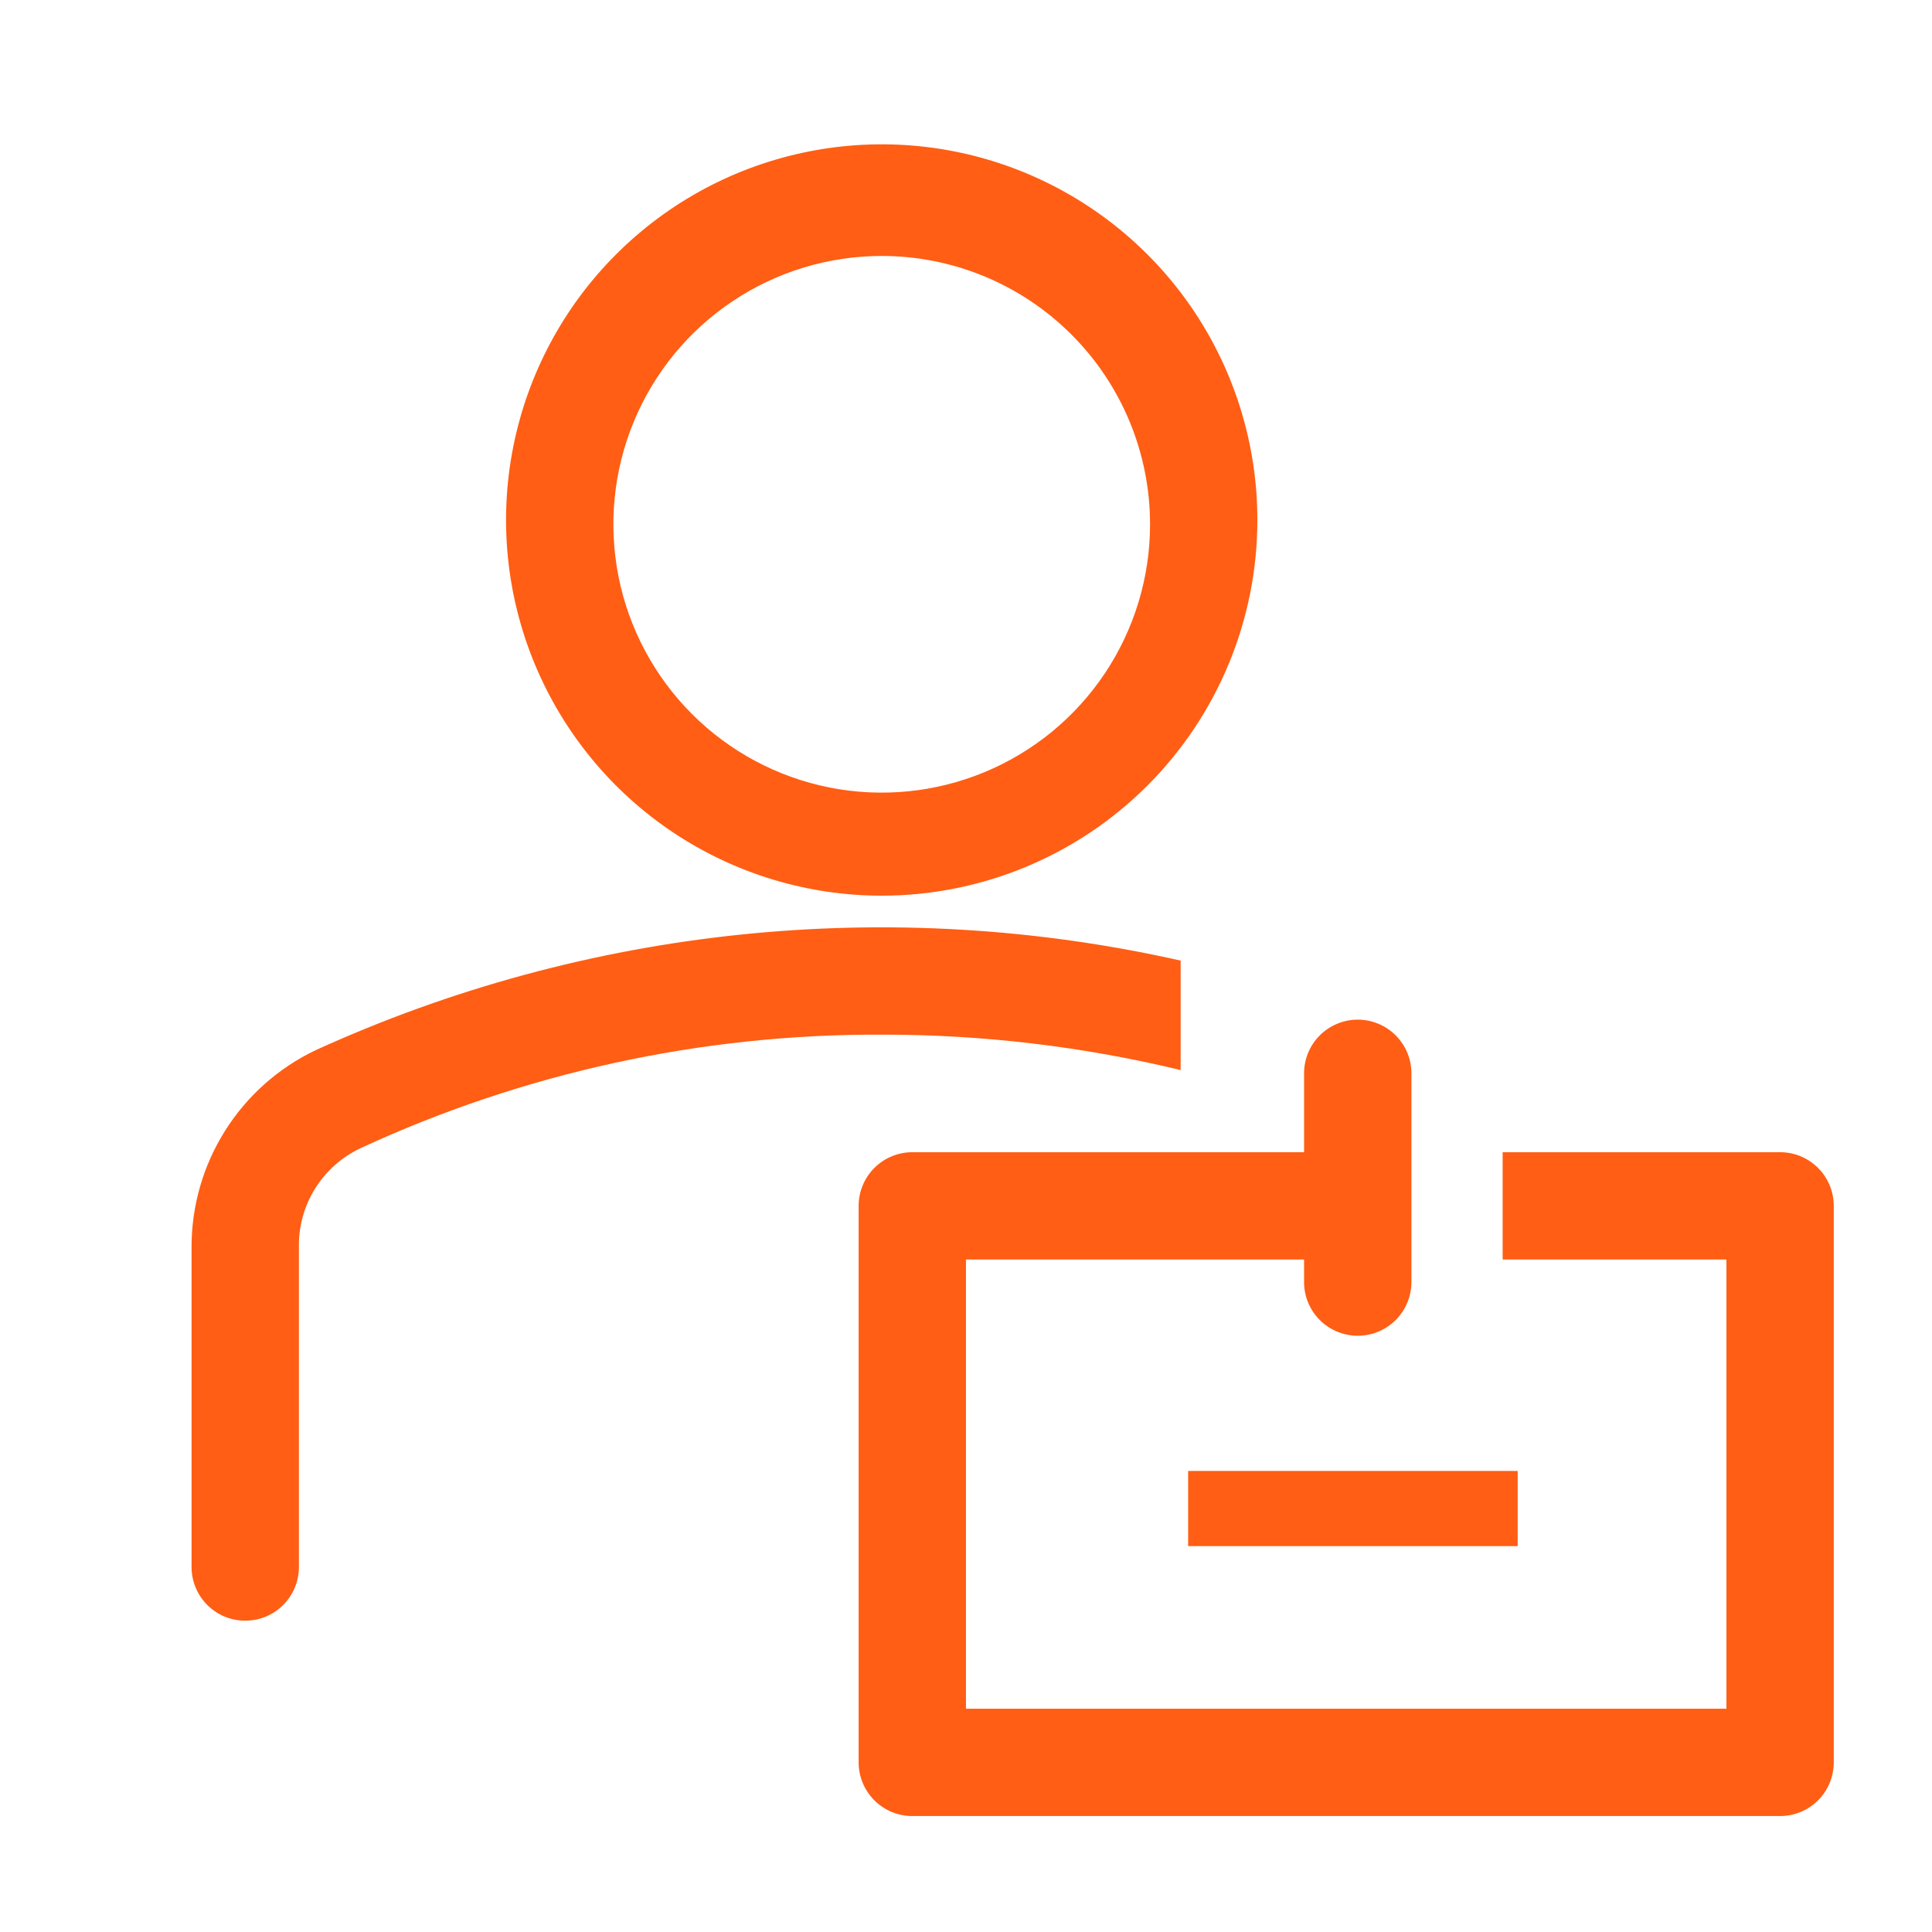
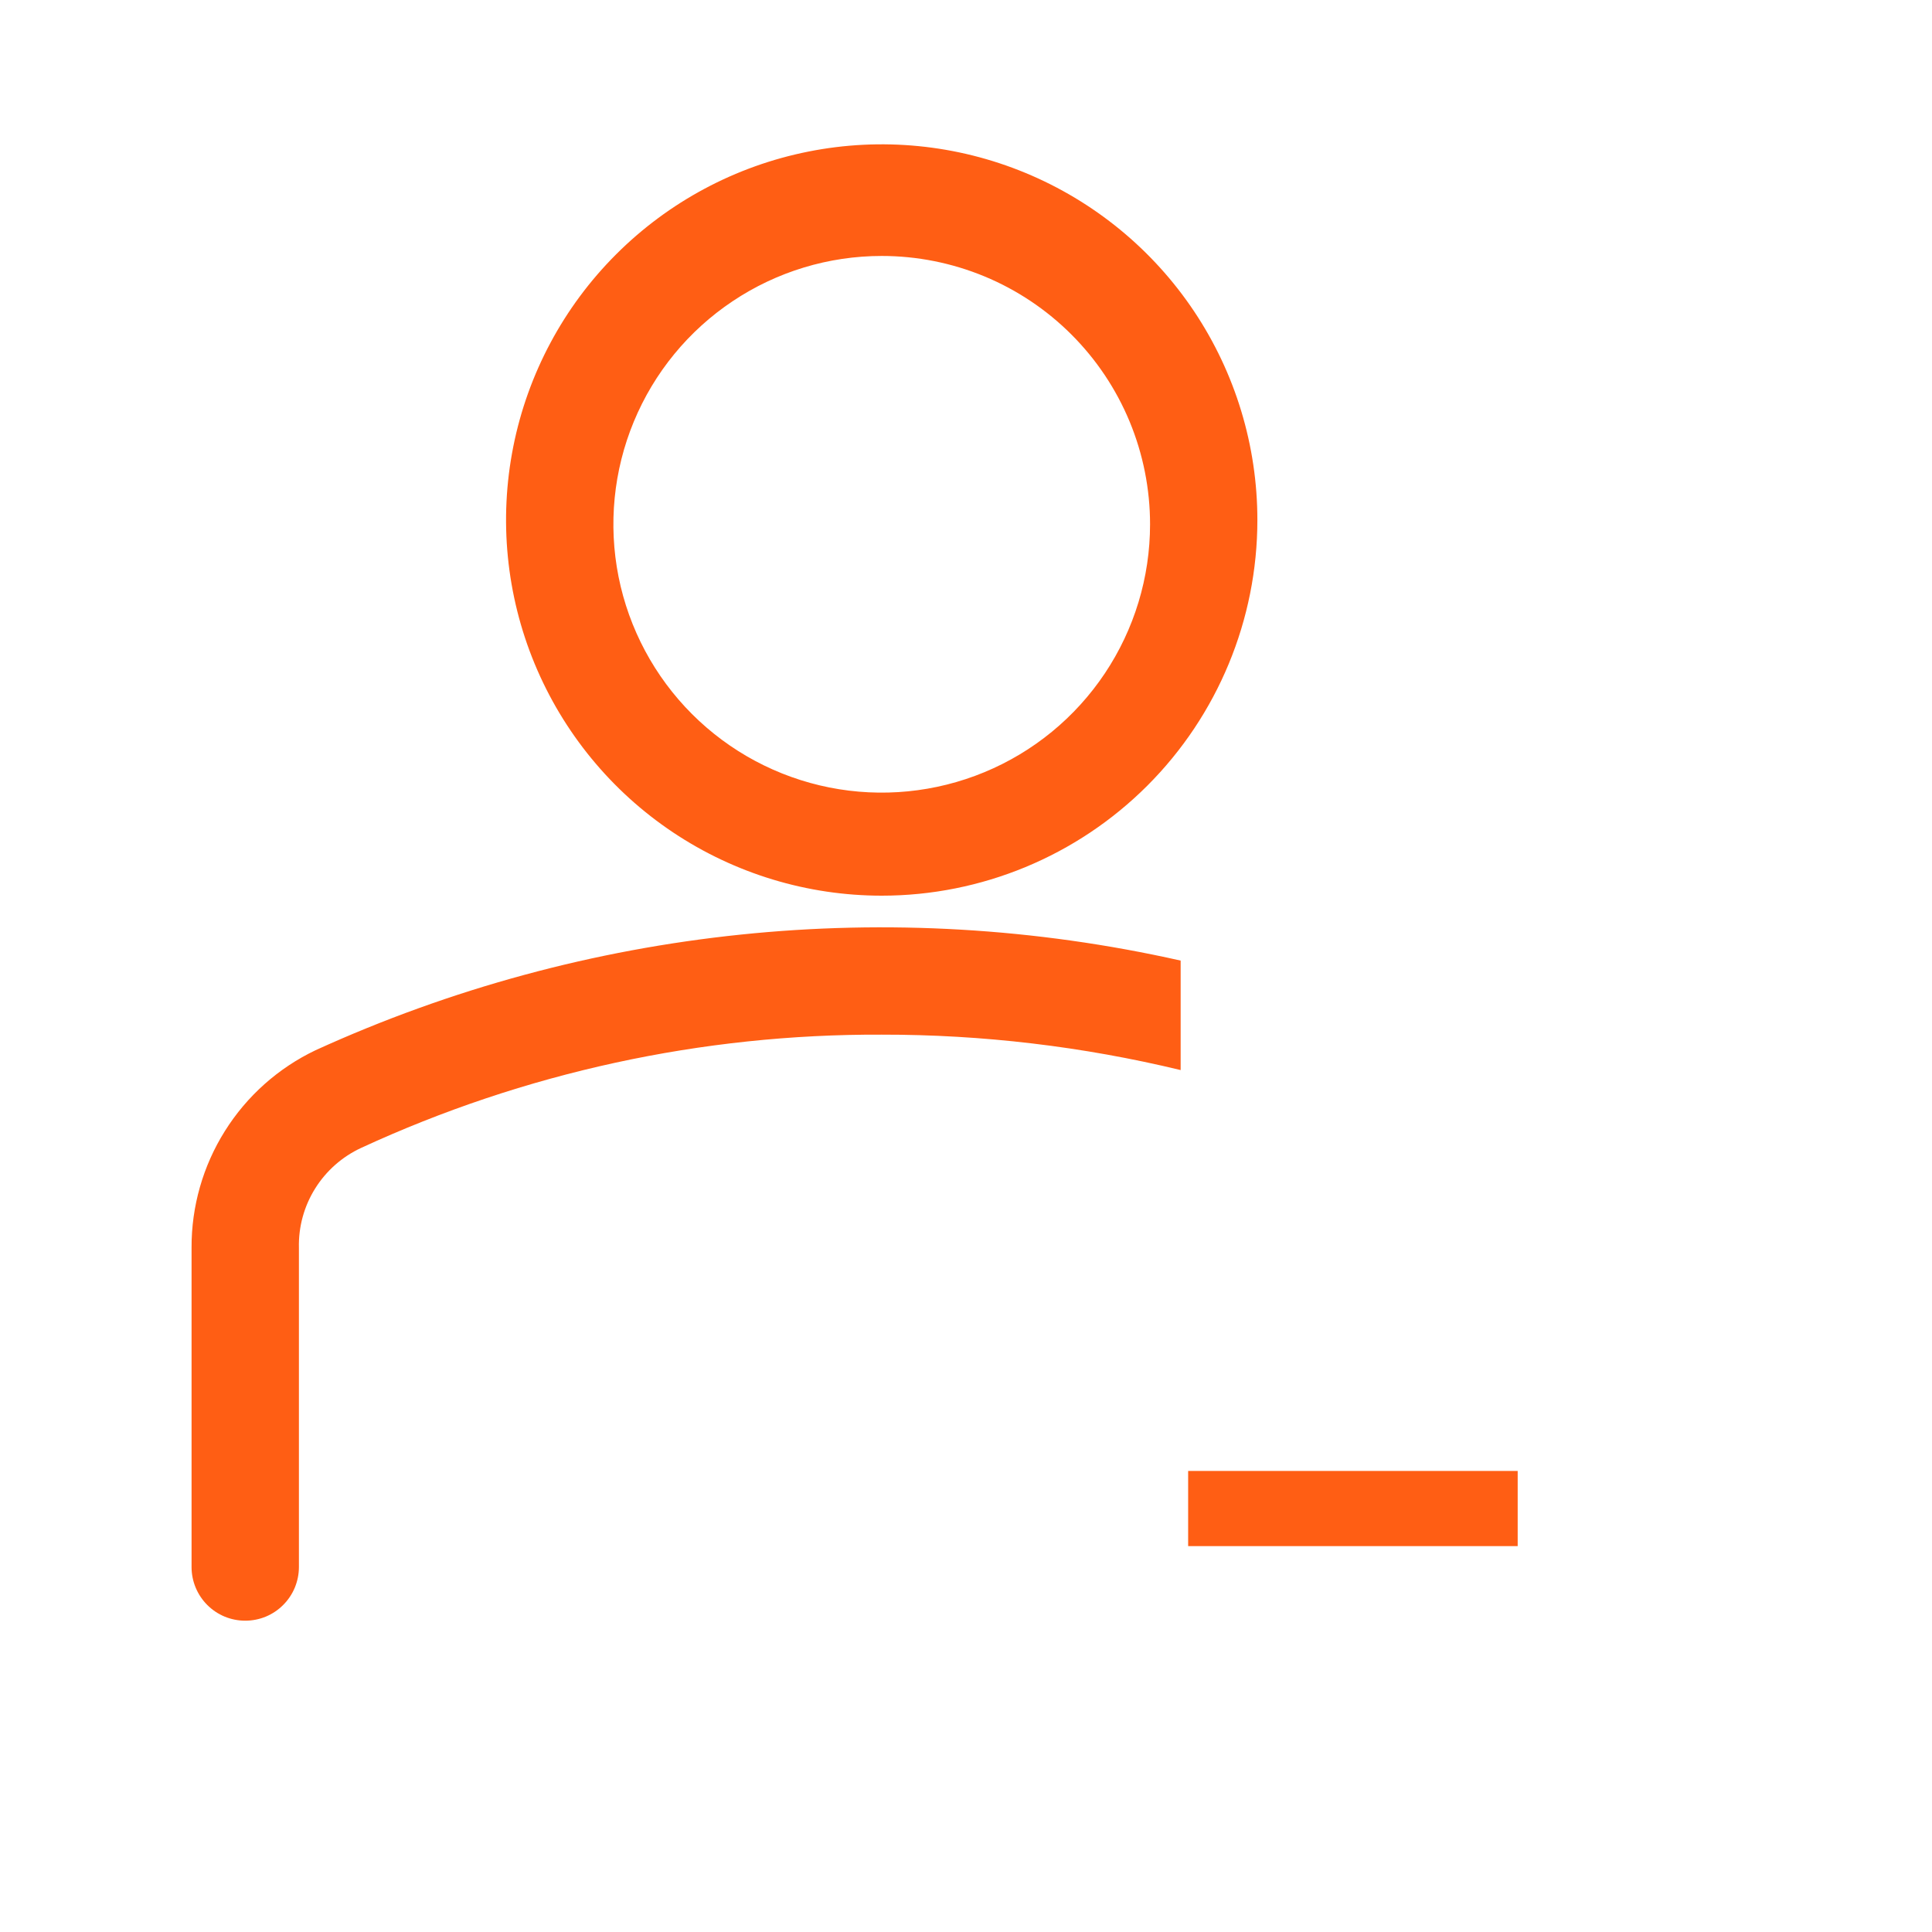
<svg xmlns="http://www.w3.org/2000/svg" width="60" height="60" viewBox="0 0 60 60" fill="none">
  <path d="M27.383 27.816C25.075 27.816 22.82 27.131 20.901 25.85C18.982 24.568 17.487 22.745 16.604 20.614C15.721 18.482 15.49 16.136 15.94 13.873C16.39 11.61 17.501 9.531 19.133 7.9C20.765 6.268 22.843 5.157 25.107 4.707C27.37 4.256 29.715 4.487 31.847 5.37C33.979 6.254 35.801 7.749 37.083 9.667C38.365 11.586 39.049 13.842 39.049 16.149C39.049 19.243 37.82 22.211 35.632 24.399C33.444 26.587 30.477 27.816 27.383 27.816ZM27.383 7.949C25.734 7.949 24.123 8.438 22.753 9.354C21.382 10.269 20.314 11.571 19.684 13.093C19.053 14.616 18.888 16.292 19.209 17.908C19.531 19.525 20.325 21.009 21.49 22.175C22.655 23.34 24.14 24.134 25.757 24.456C27.373 24.777 29.049 24.612 30.572 23.981C32.094 23.351 33.396 22.283 34.312 20.912C35.227 19.542 35.716 17.931 35.716 16.282C35.716 15.188 35.5 14.104 35.082 13.093C34.663 12.082 34.049 11.164 33.275 10.39C32.501 9.616 31.583 9.002 30.572 8.583C29.561 8.165 28.477 7.949 27.383 7.949V7.949ZM36.666 29.832C27.647 27.803 18.211 28.78 9.799 32.616C8.642 33.168 7.666 34.038 6.985 35.124C6.303 36.21 5.944 37.467 5.949 38.749V48.666C5.949 48.885 5.992 49.101 6.076 49.304C6.16 49.506 6.283 49.69 6.437 49.844C6.592 49.999 6.776 50.122 6.978 50.206C7.18 50.289 7.397 50.332 7.616 50.332C7.835 50.332 8.052 50.289 8.254 50.206C8.456 50.122 8.64 49.999 8.794 49.844C8.949 49.69 9.072 49.506 9.156 49.304C9.239 49.101 9.283 48.885 9.283 48.666V38.749C9.268 38.1 9.443 37.461 9.787 36.911C10.13 36.36 10.627 35.922 11.216 35.649C16.283 33.309 21.802 32.109 27.383 32.132C30.51 32.128 33.626 32.498 36.666 33.232V29.832ZM36.899 45.682H47.133V48.016H36.899V45.682Z" fill="#FF5E14" />
-   <path d="M55.283 35.783H46.666V39.116H53.616V53.066H29.999V39.116H40.499V39.816C40.499 40.258 40.675 40.682 40.987 40.995C41.3 41.307 41.724 41.483 42.166 41.483C42.608 41.483 43.032 41.307 43.344 40.995C43.657 40.682 43.833 40.258 43.833 39.816V33.333C43.833 32.891 43.657 32.467 43.344 32.154C43.032 31.842 42.608 31.666 42.166 31.666C41.724 31.666 41.3 31.842 40.987 32.154C40.675 32.467 40.499 32.891 40.499 33.333V35.783H28.333C27.891 35.783 27.467 35.958 27.154 36.271C26.842 36.583 26.666 37.007 26.666 37.449V54.733C26.666 55.175 26.842 55.599 27.154 55.911C27.467 56.224 27.891 56.399 28.333 56.399H55.283C55.725 56.399 56.149 56.224 56.461 55.911C56.774 55.599 56.949 55.175 56.949 54.733V37.449C56.949 37.007 56.774 36.583 56.461 36.271C56.149 35.958 55.725 35.783 55.283 35.783Z" fill="#FF5E14" />
</svg>